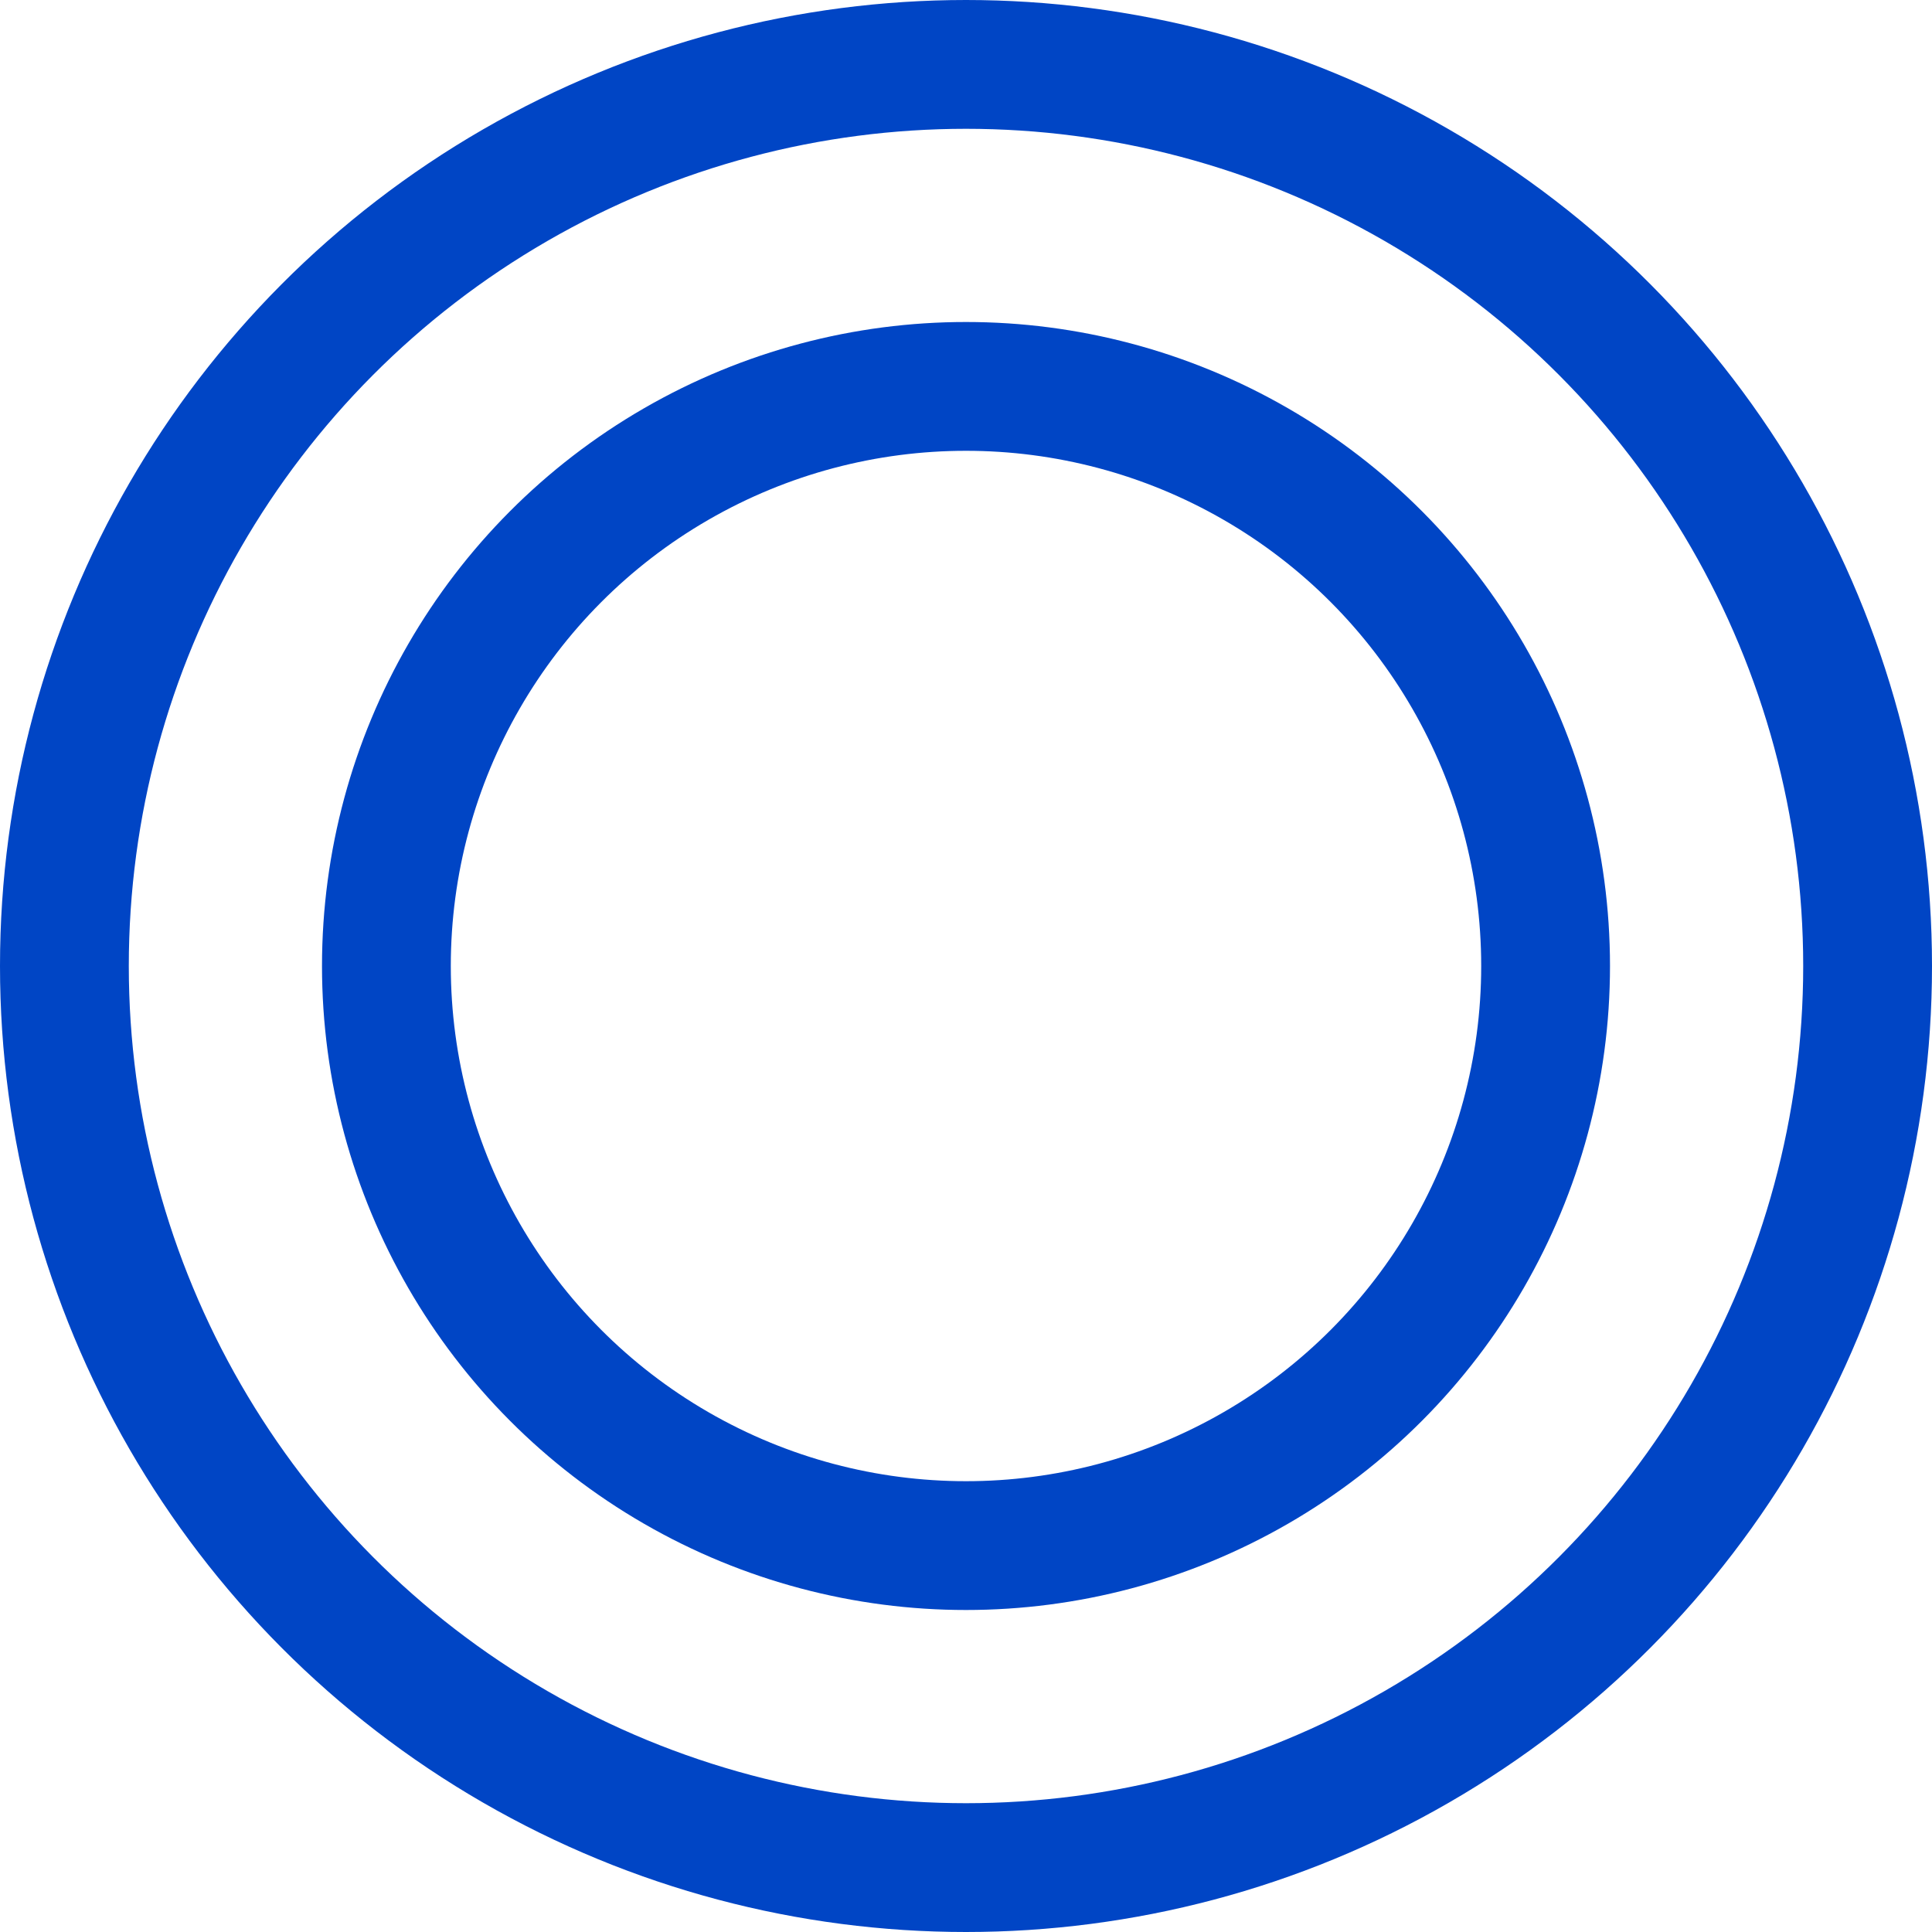
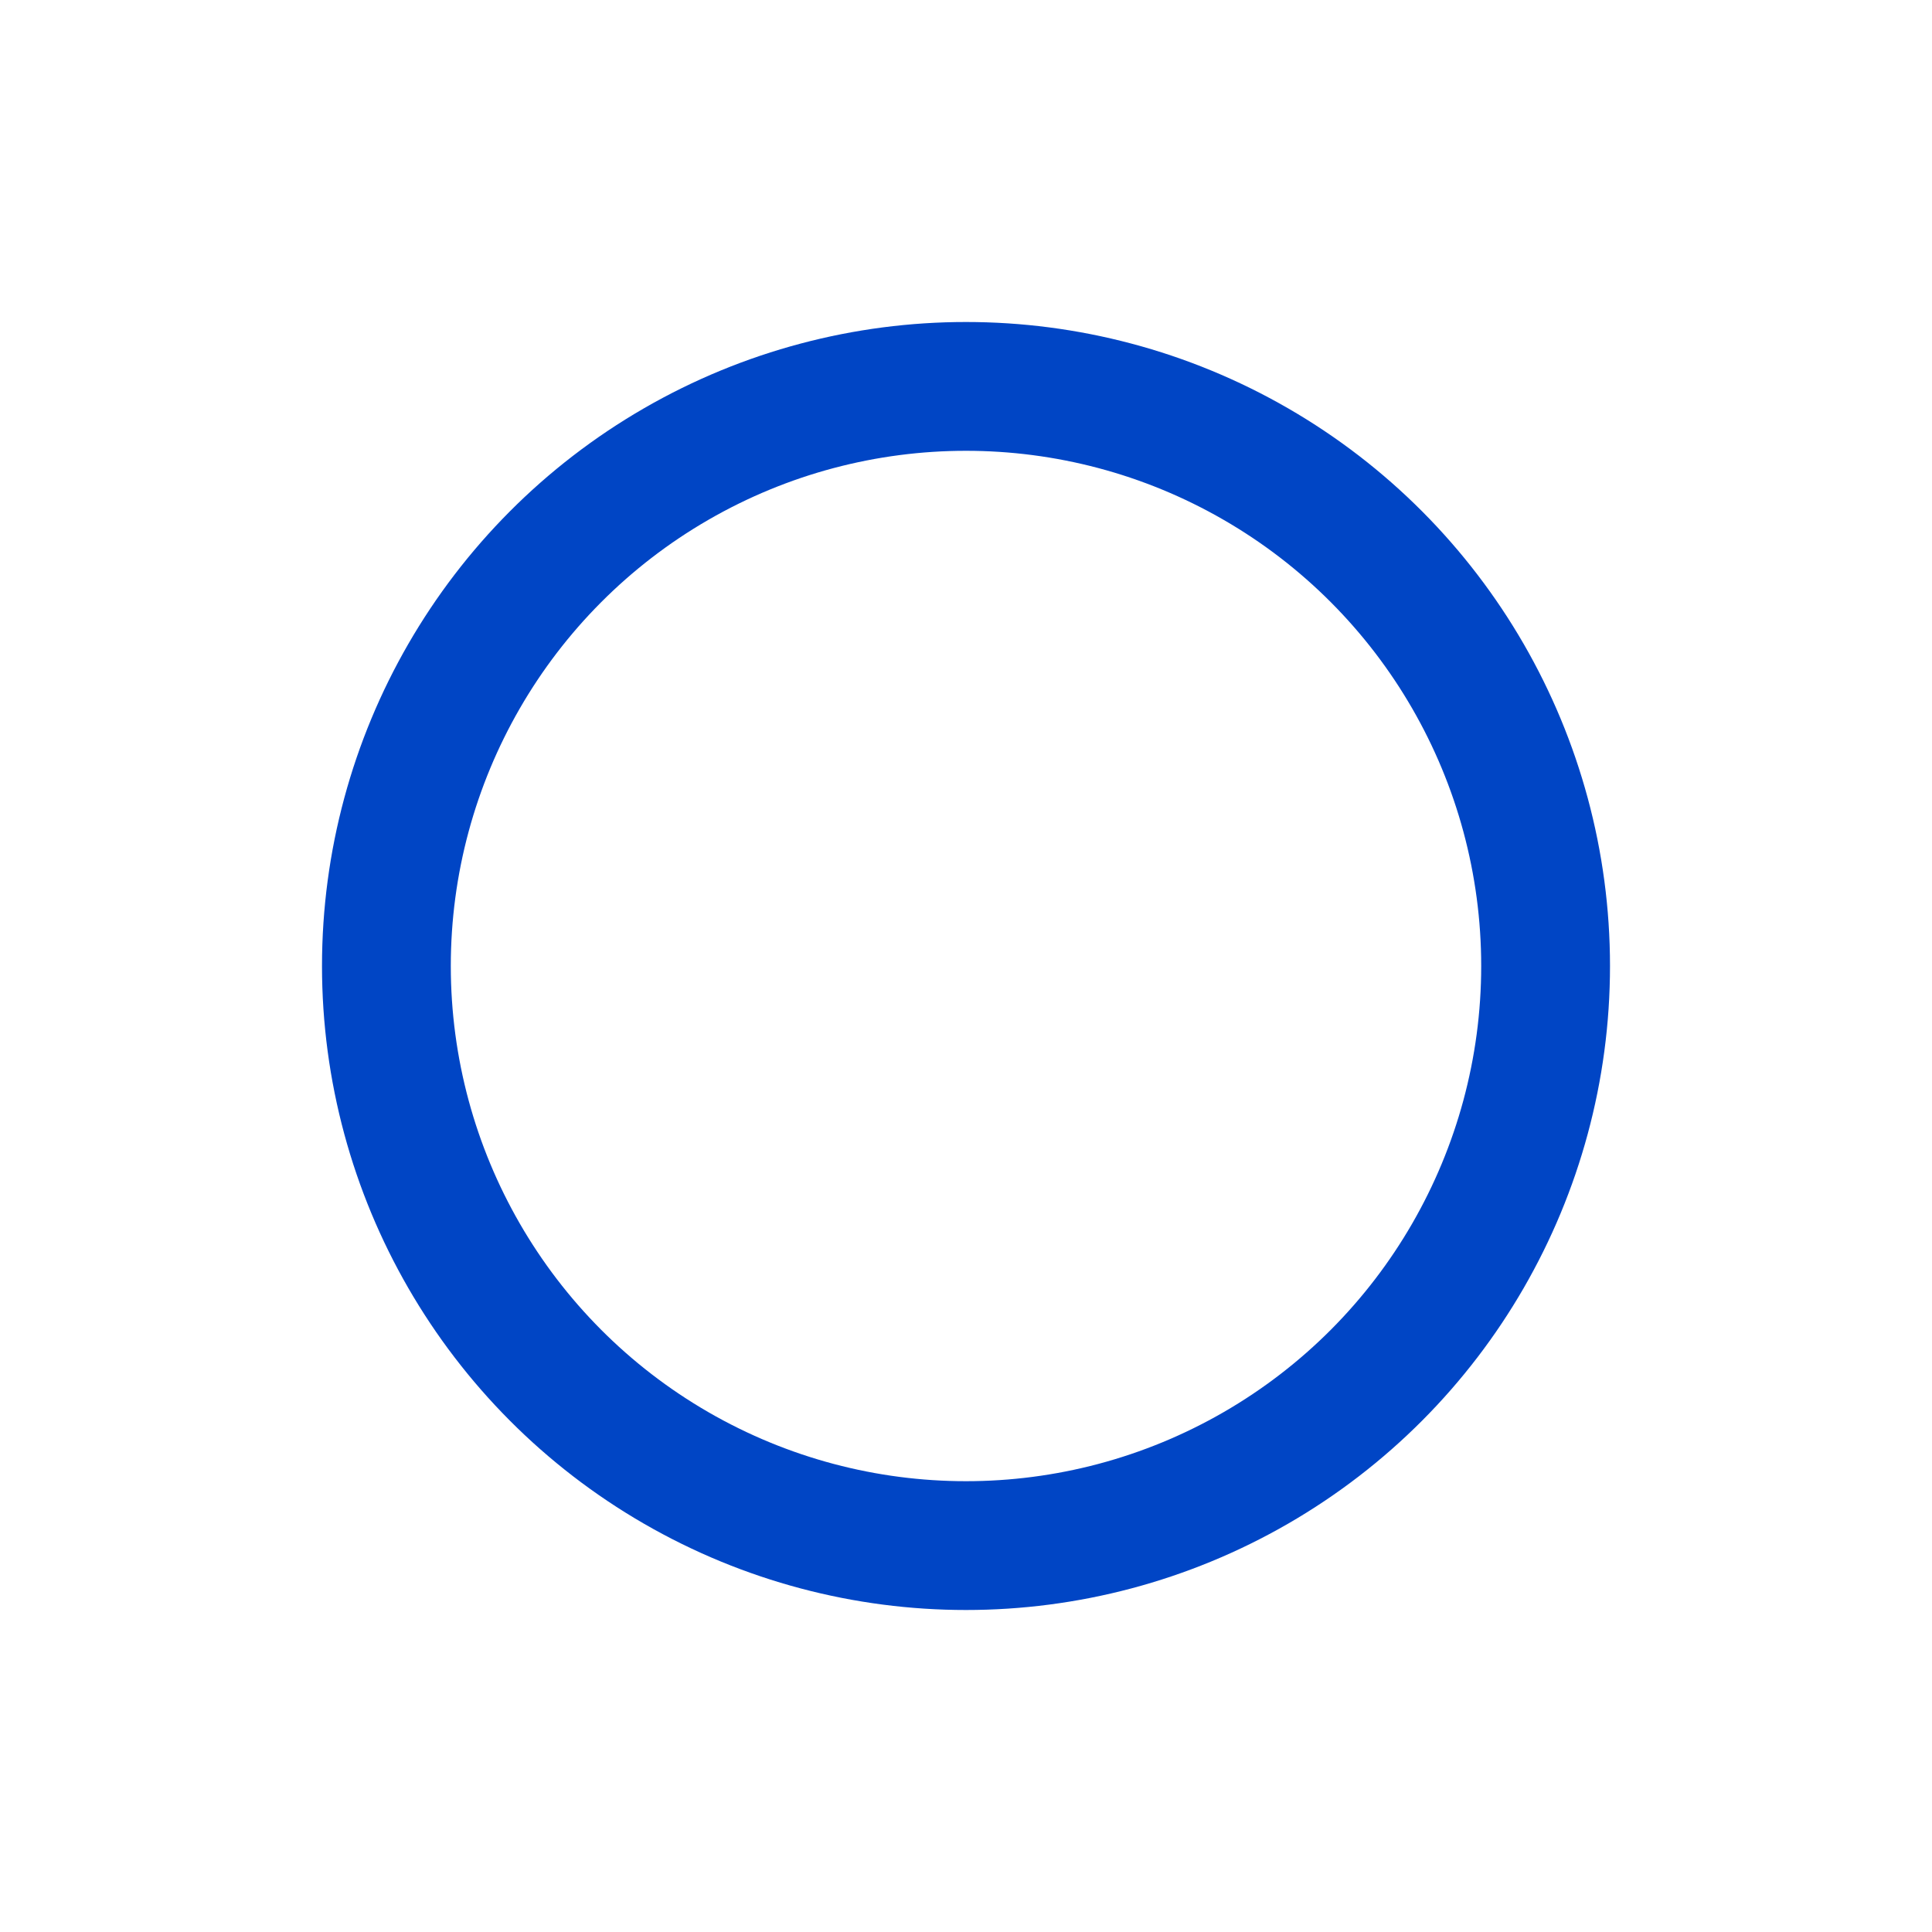
<svg xmlns="http://www.w3.org/2000/svg" width="30" height="30" fill="none">
-   <circle cx="15" cy="15" r="14" stroke="#0045C5" stroke-width="2" />
  <circle cx="15" cy="15" r="9" stroke="#0045C5" stroke-width="2" />
</svg>